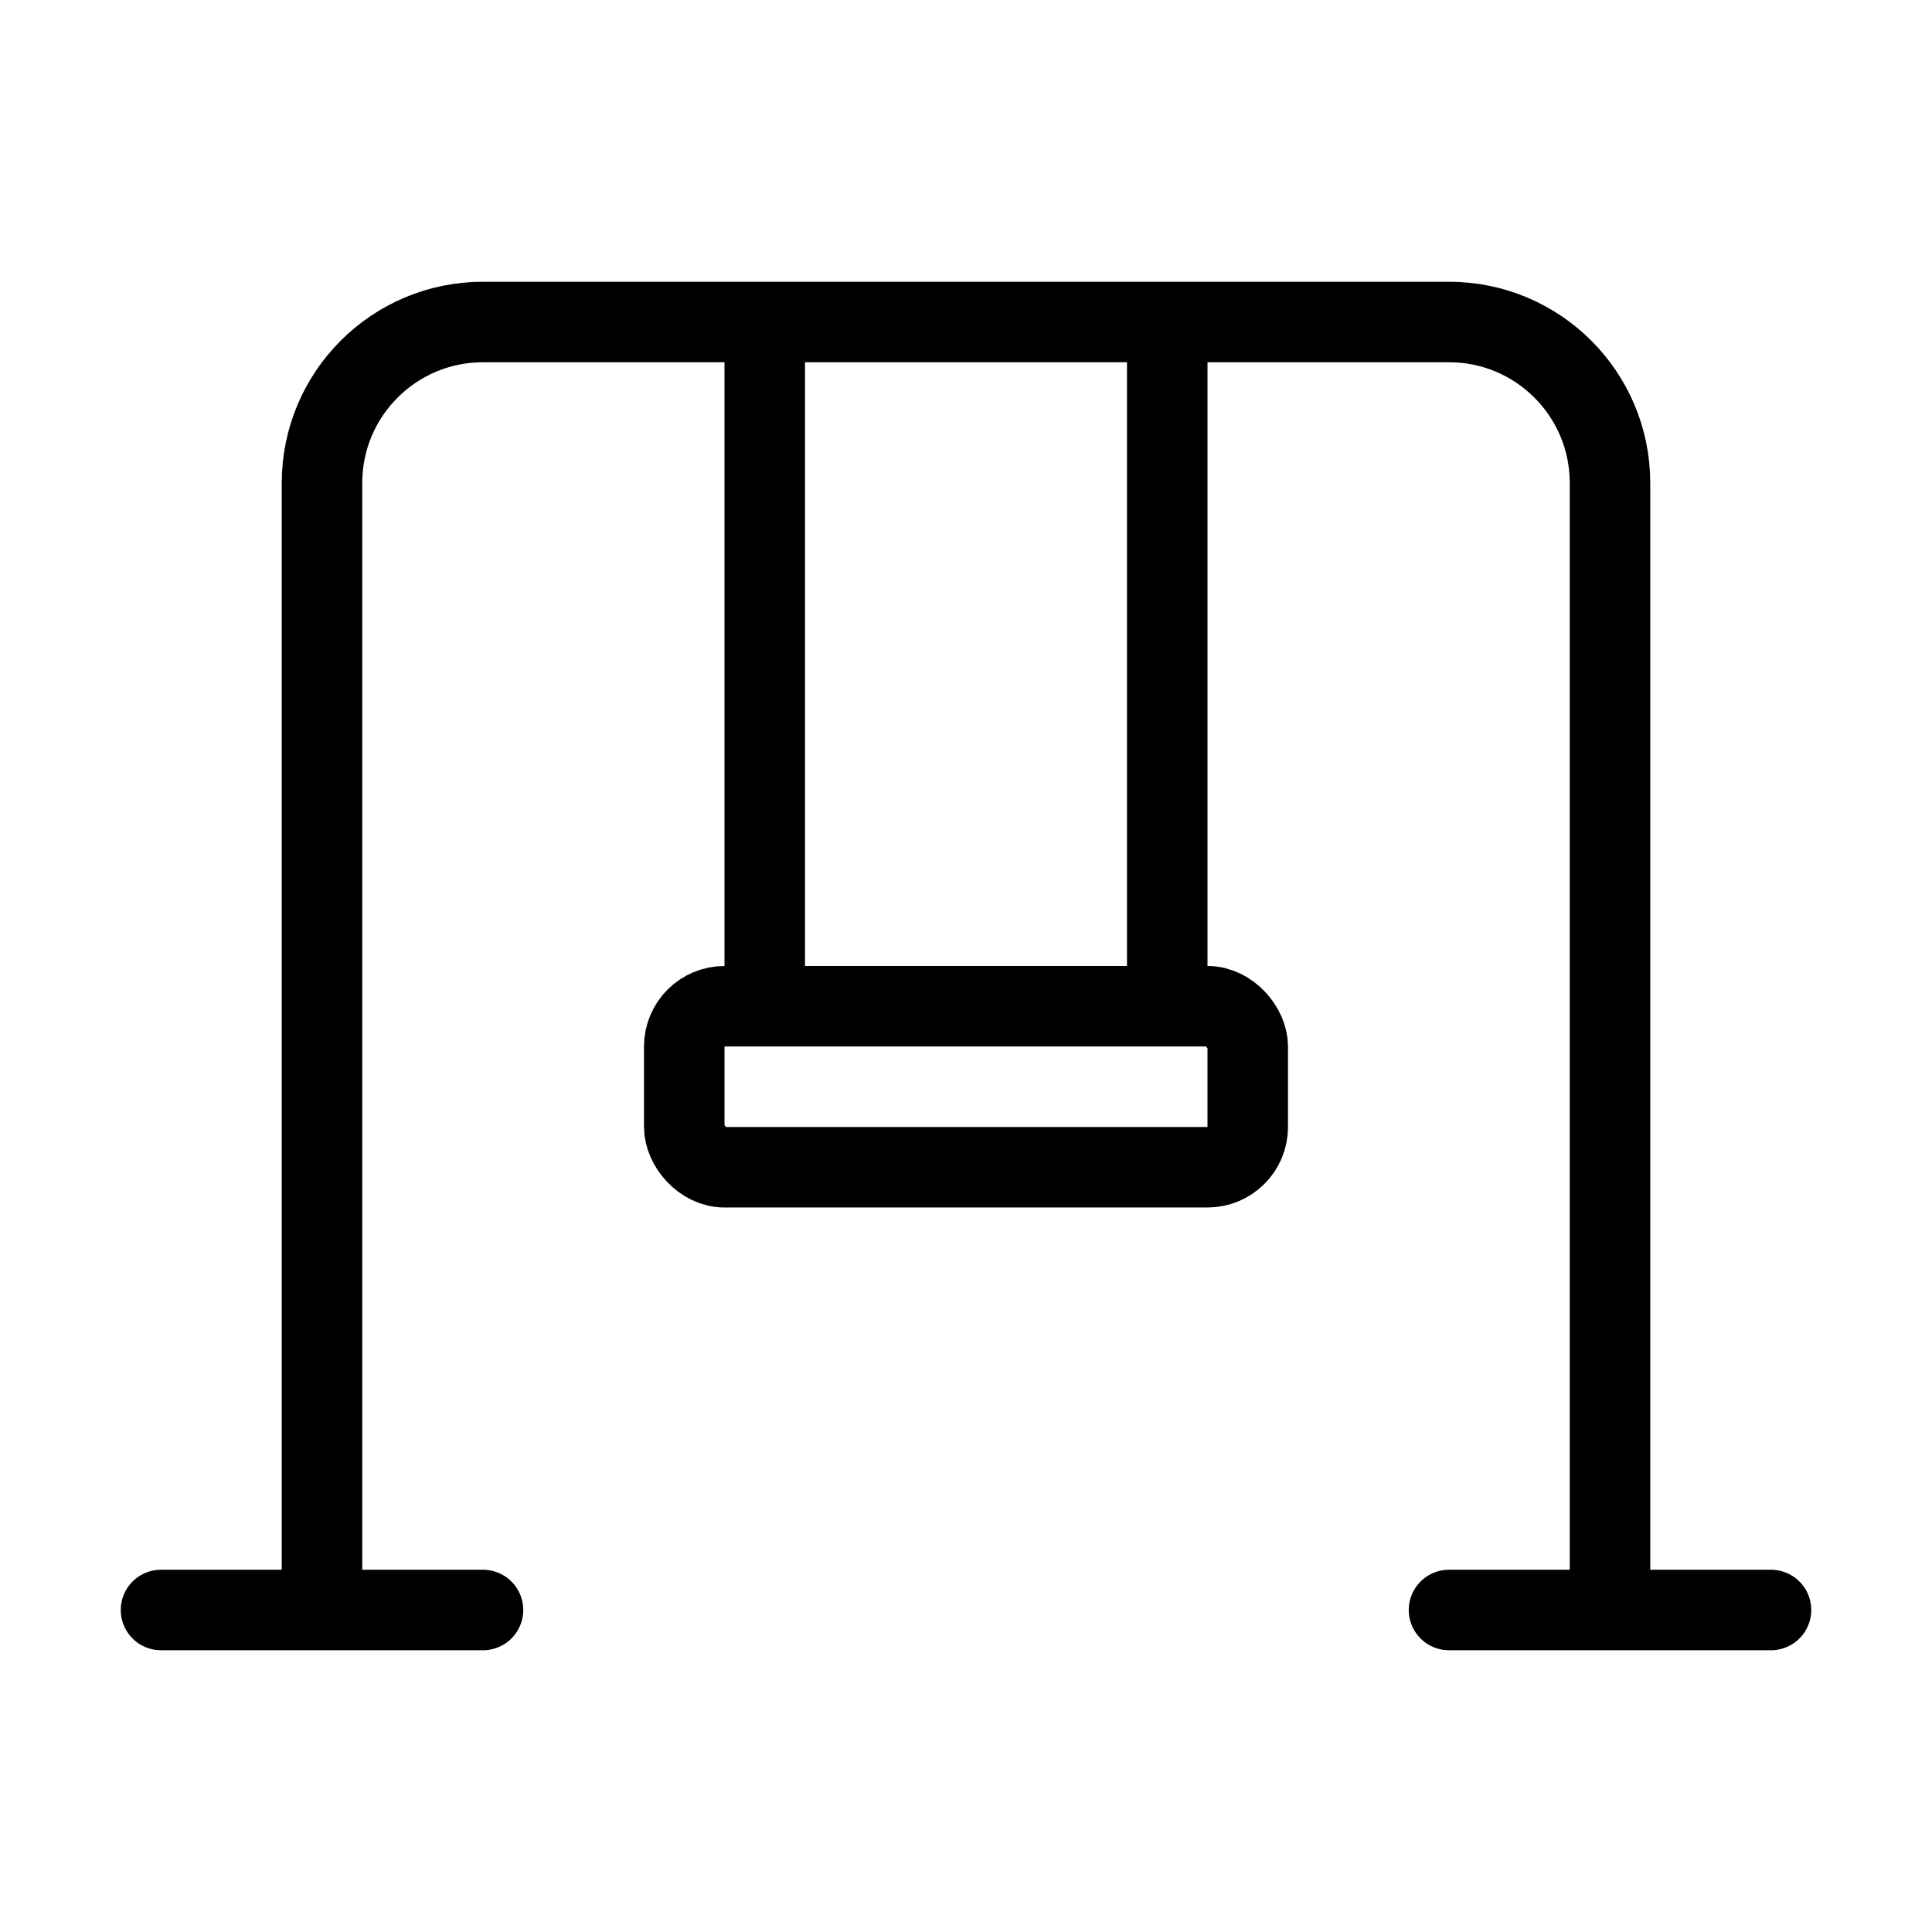
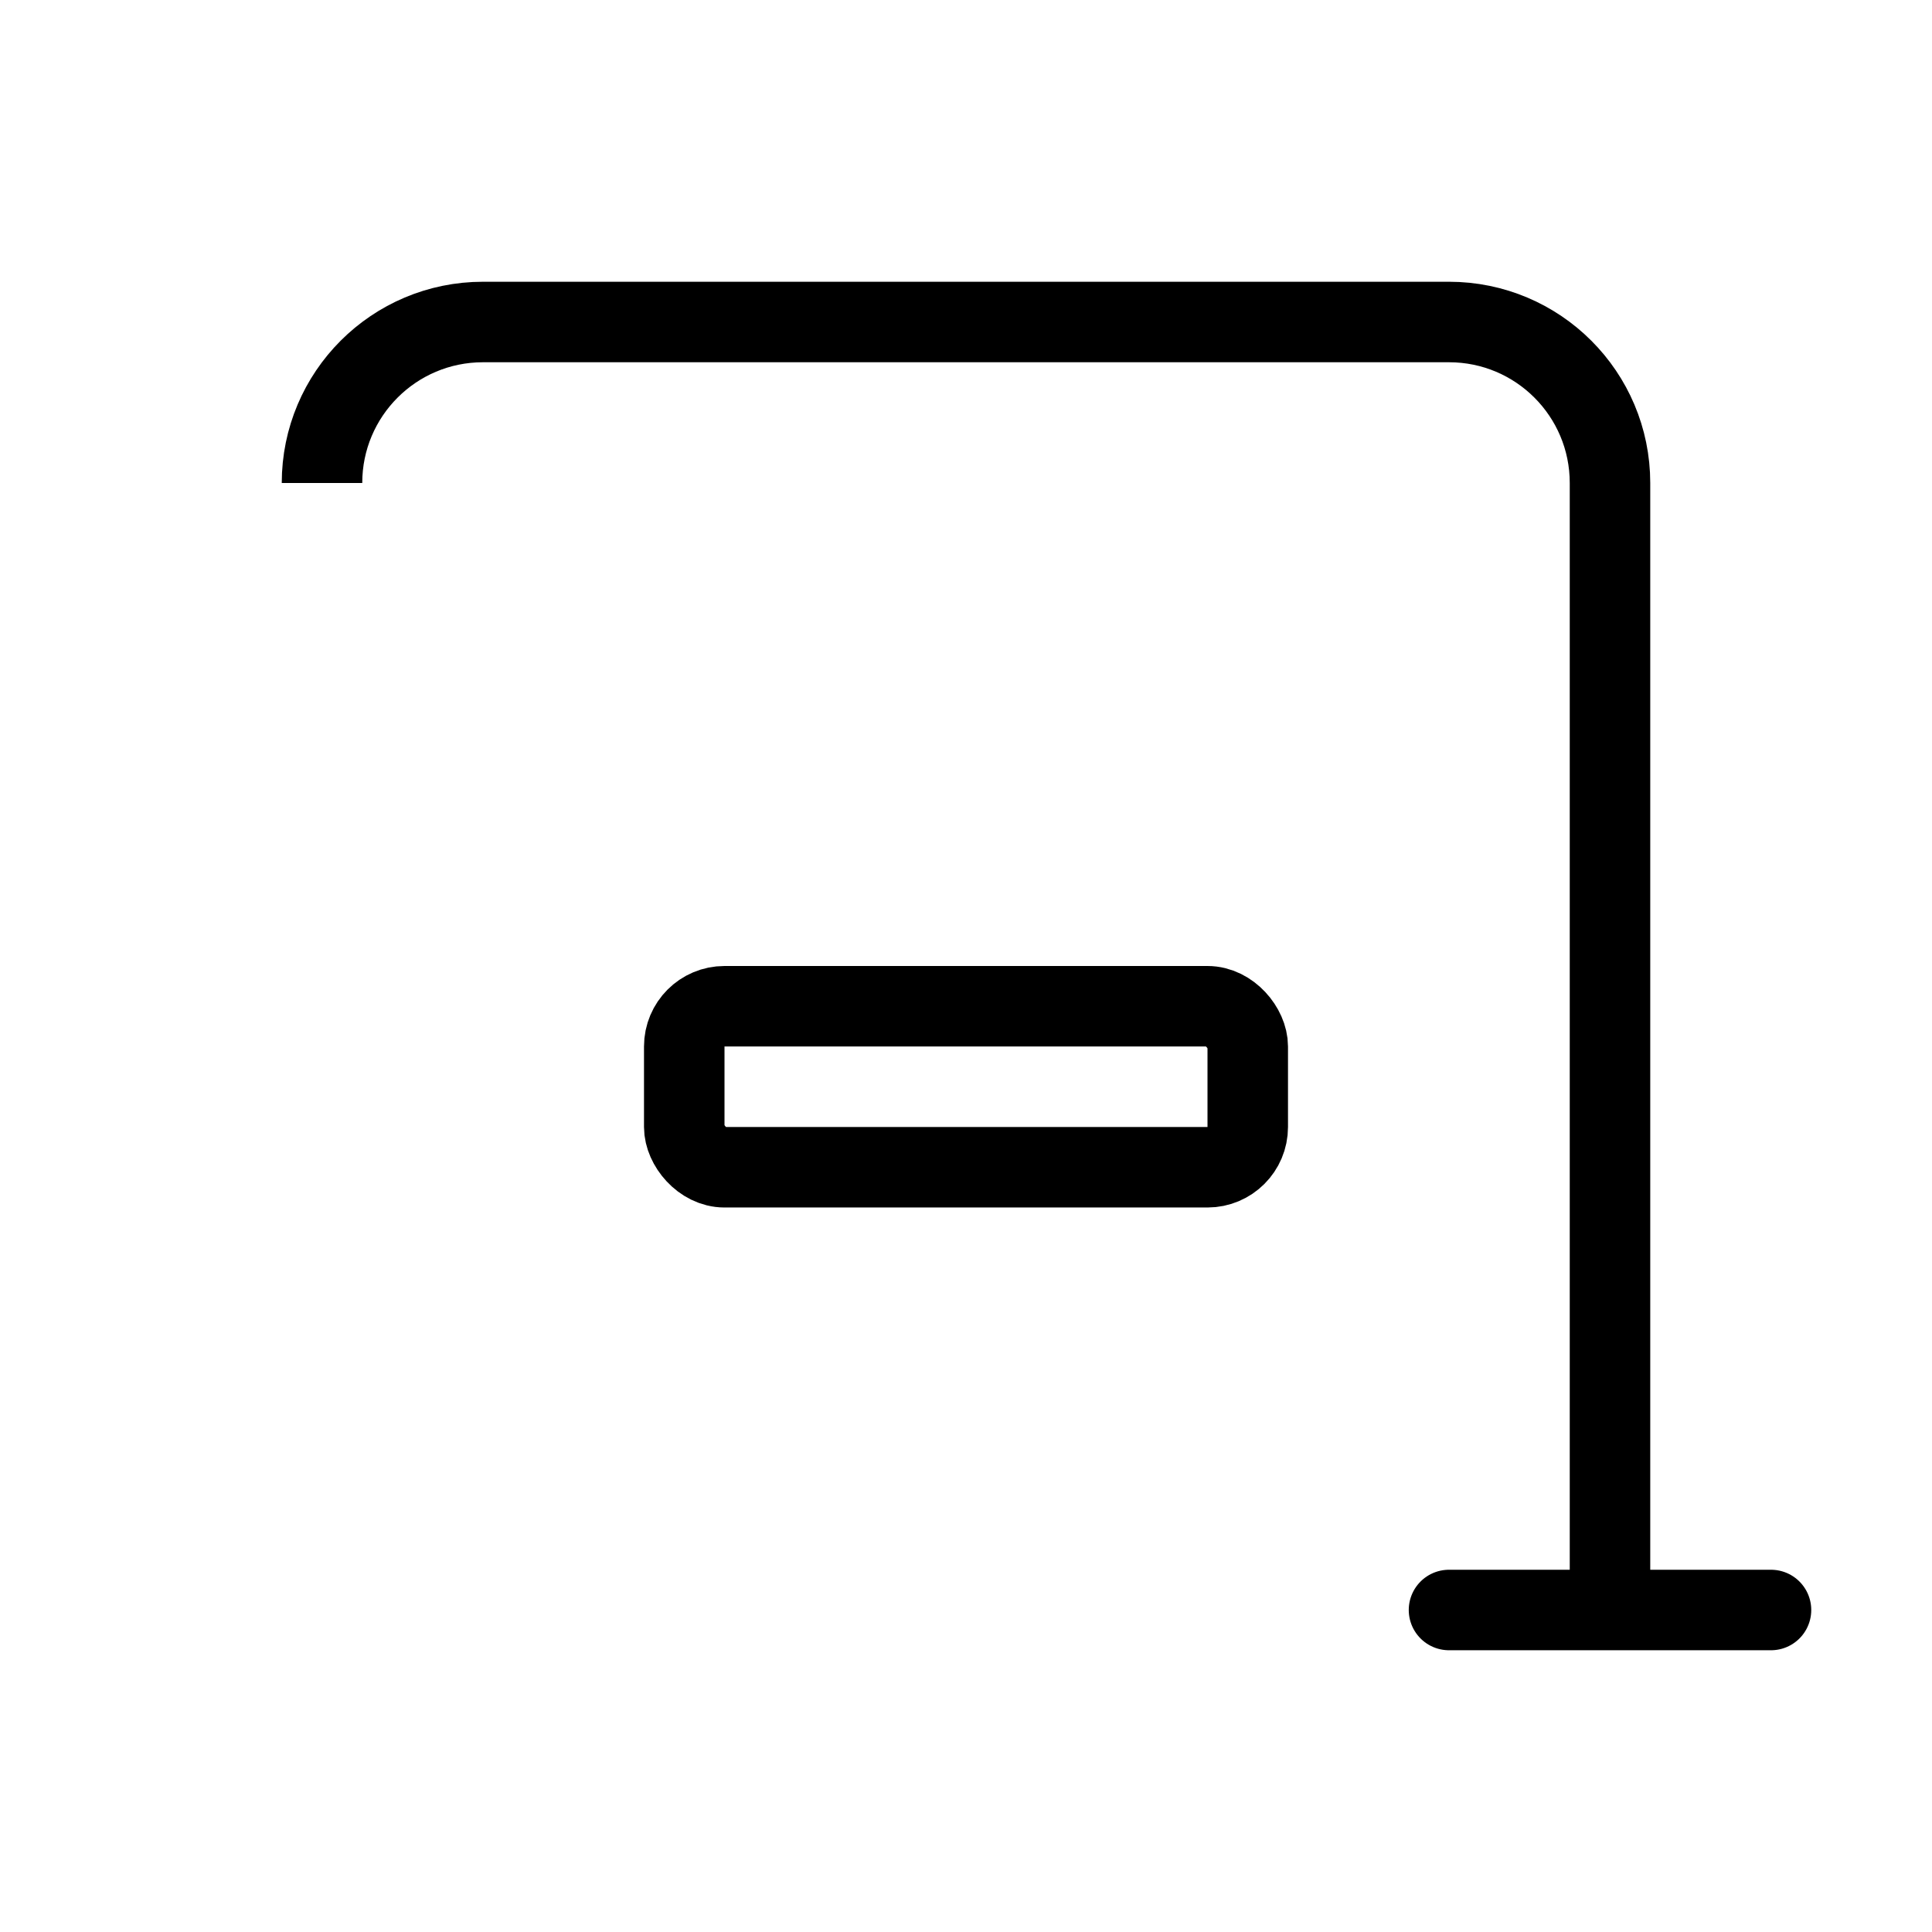
<svg xmlns="http://www.w3.org/2000/svg" width="24" height="24" viewBox="0 0 24 24" fill="none">
-   <path d="M20 20L20 6C20 4.895 19.105 4 18 4L6 4C4.895 4 4 4.895 4 6L4 20" stroke="black" />
-   <path d="M2 20H6" stroke="black" stroke-linecap="round" />
+   <path d="M20 20L20 6C20 4.895 19.105 4 18 4L6 4C4.895 4 4 4.895 4 6" stroke="black" />
  <path d="M18 20H22" stroke="black" stroke-linecap="round" />
  <rect x="8.5" y="12.5" width="7" height="2" rx="0.5" stroke="black" />
-   <line x1="9.5" y1="4" x2="9.5" y2="12" stroke="black" />
-   <line x1="14.5" y1="4" x2="14.5" y2="12" stroke="black" />
</svg>